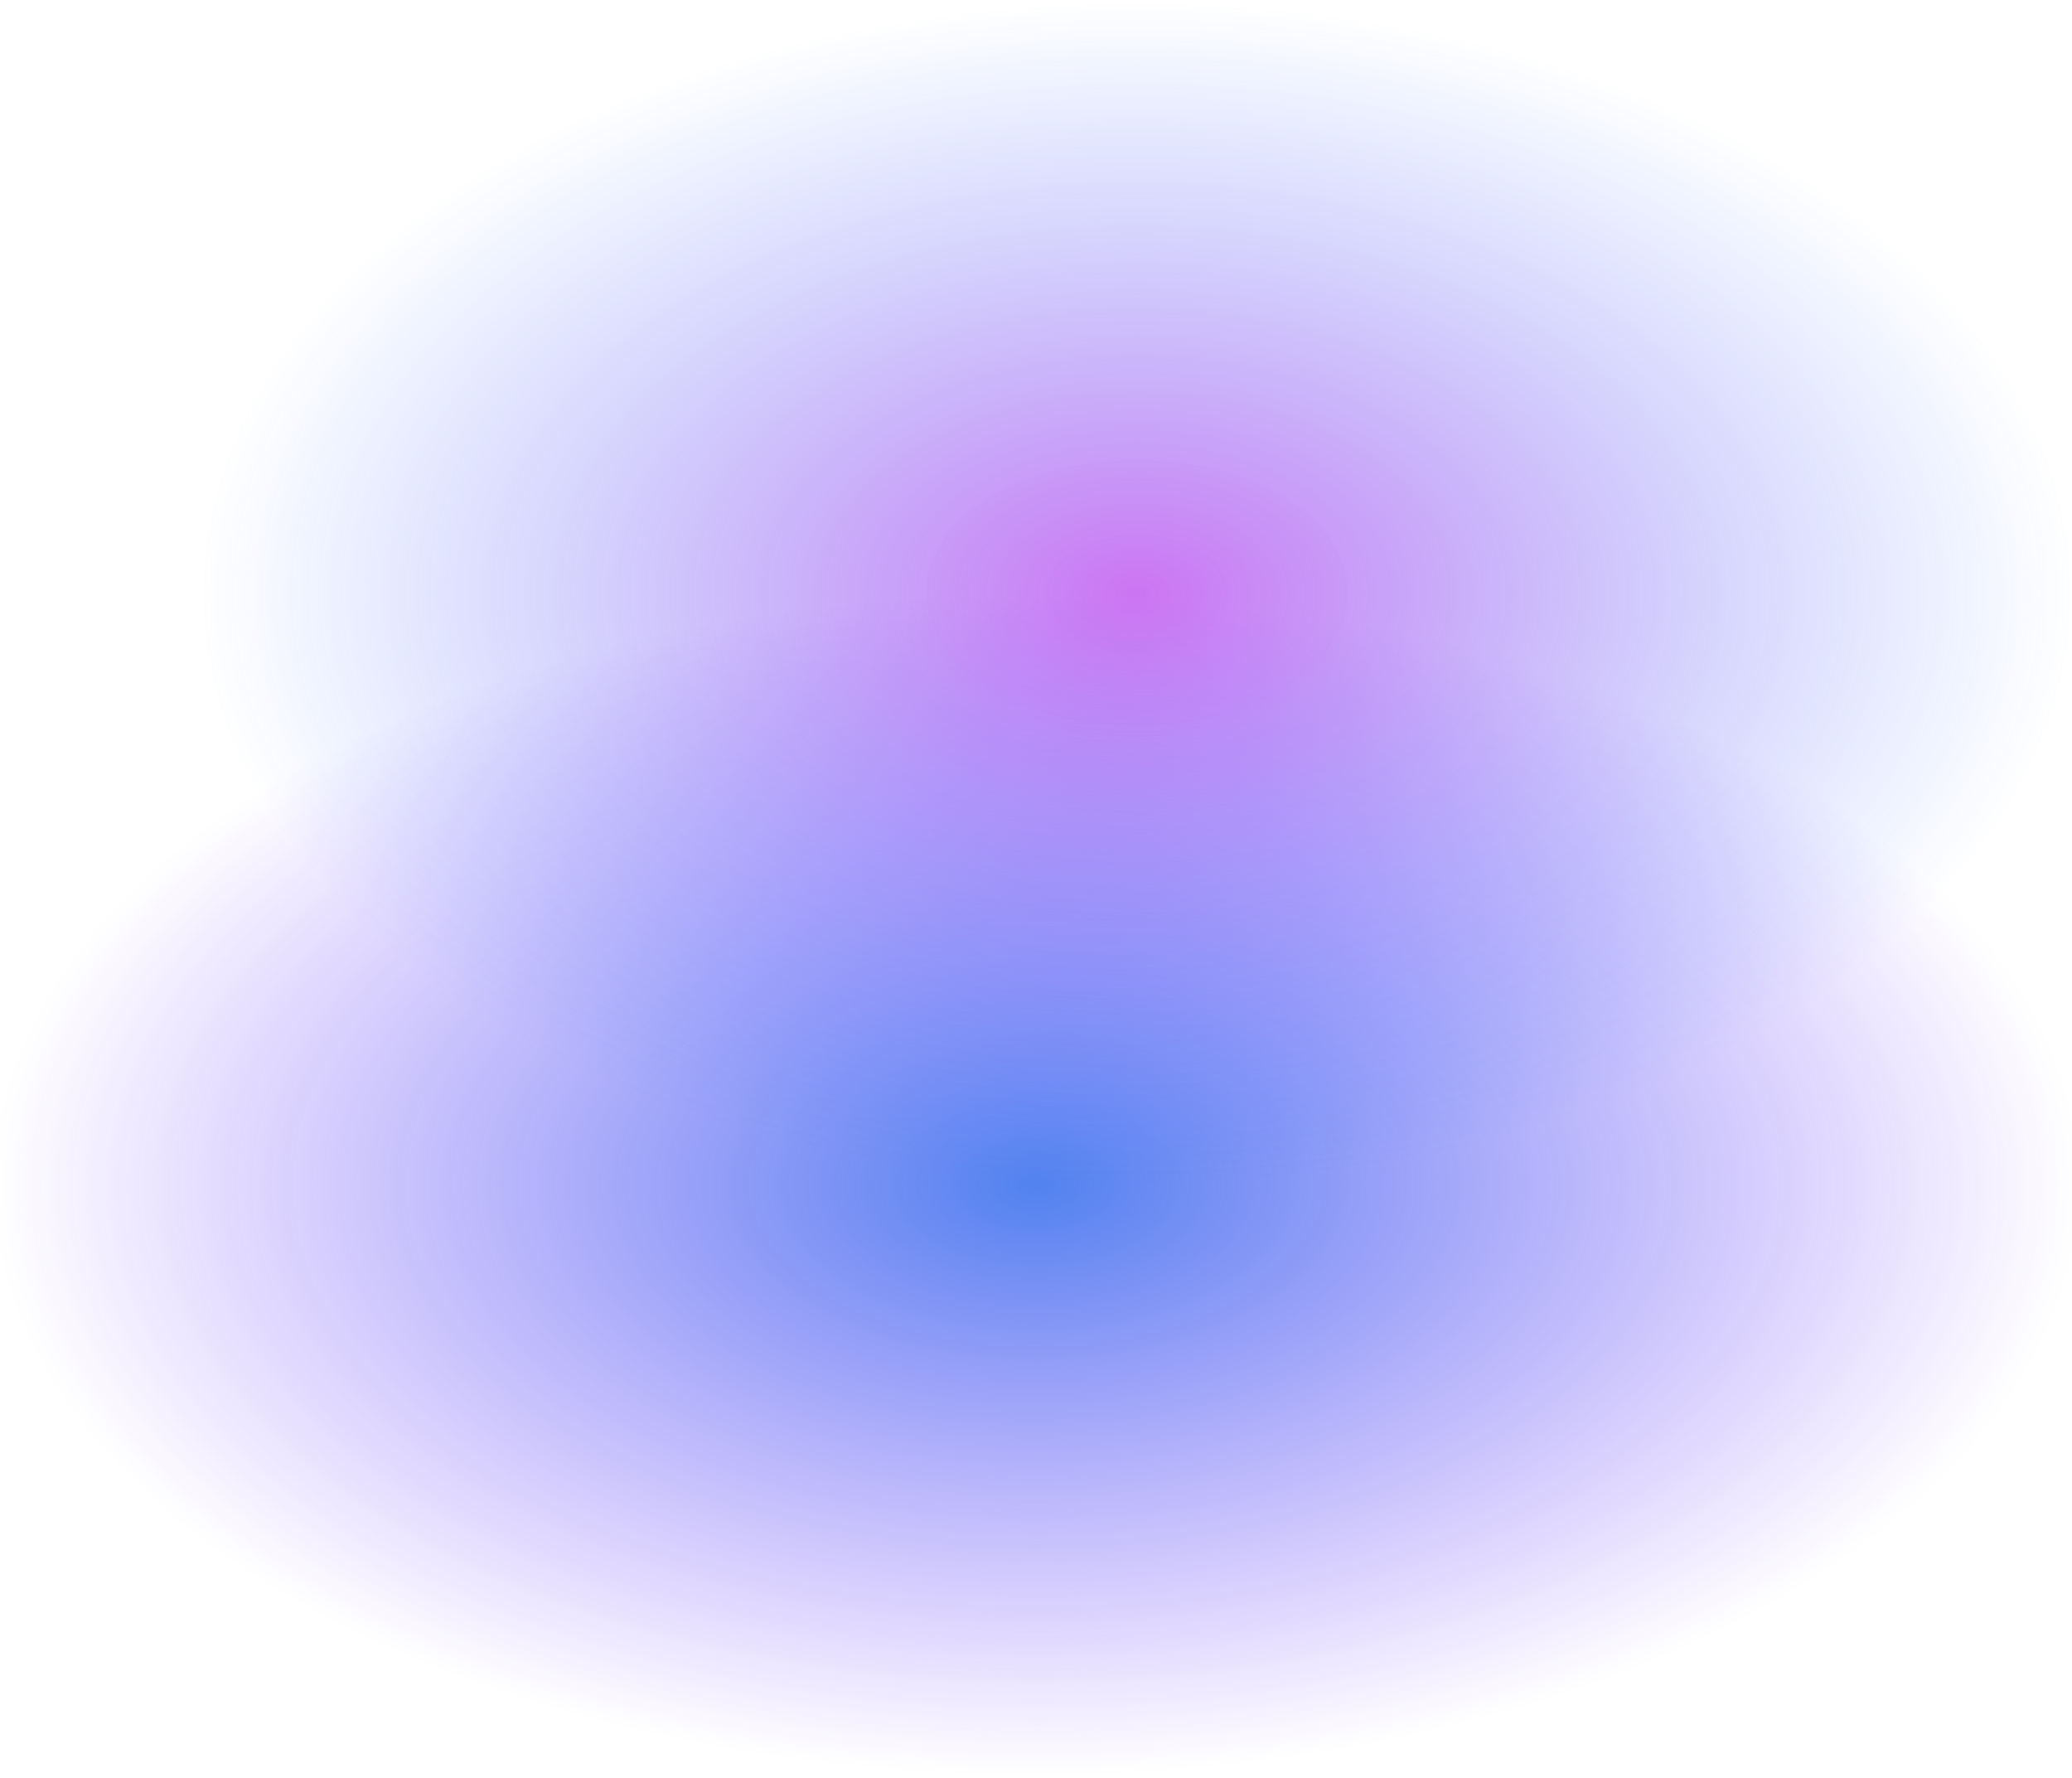
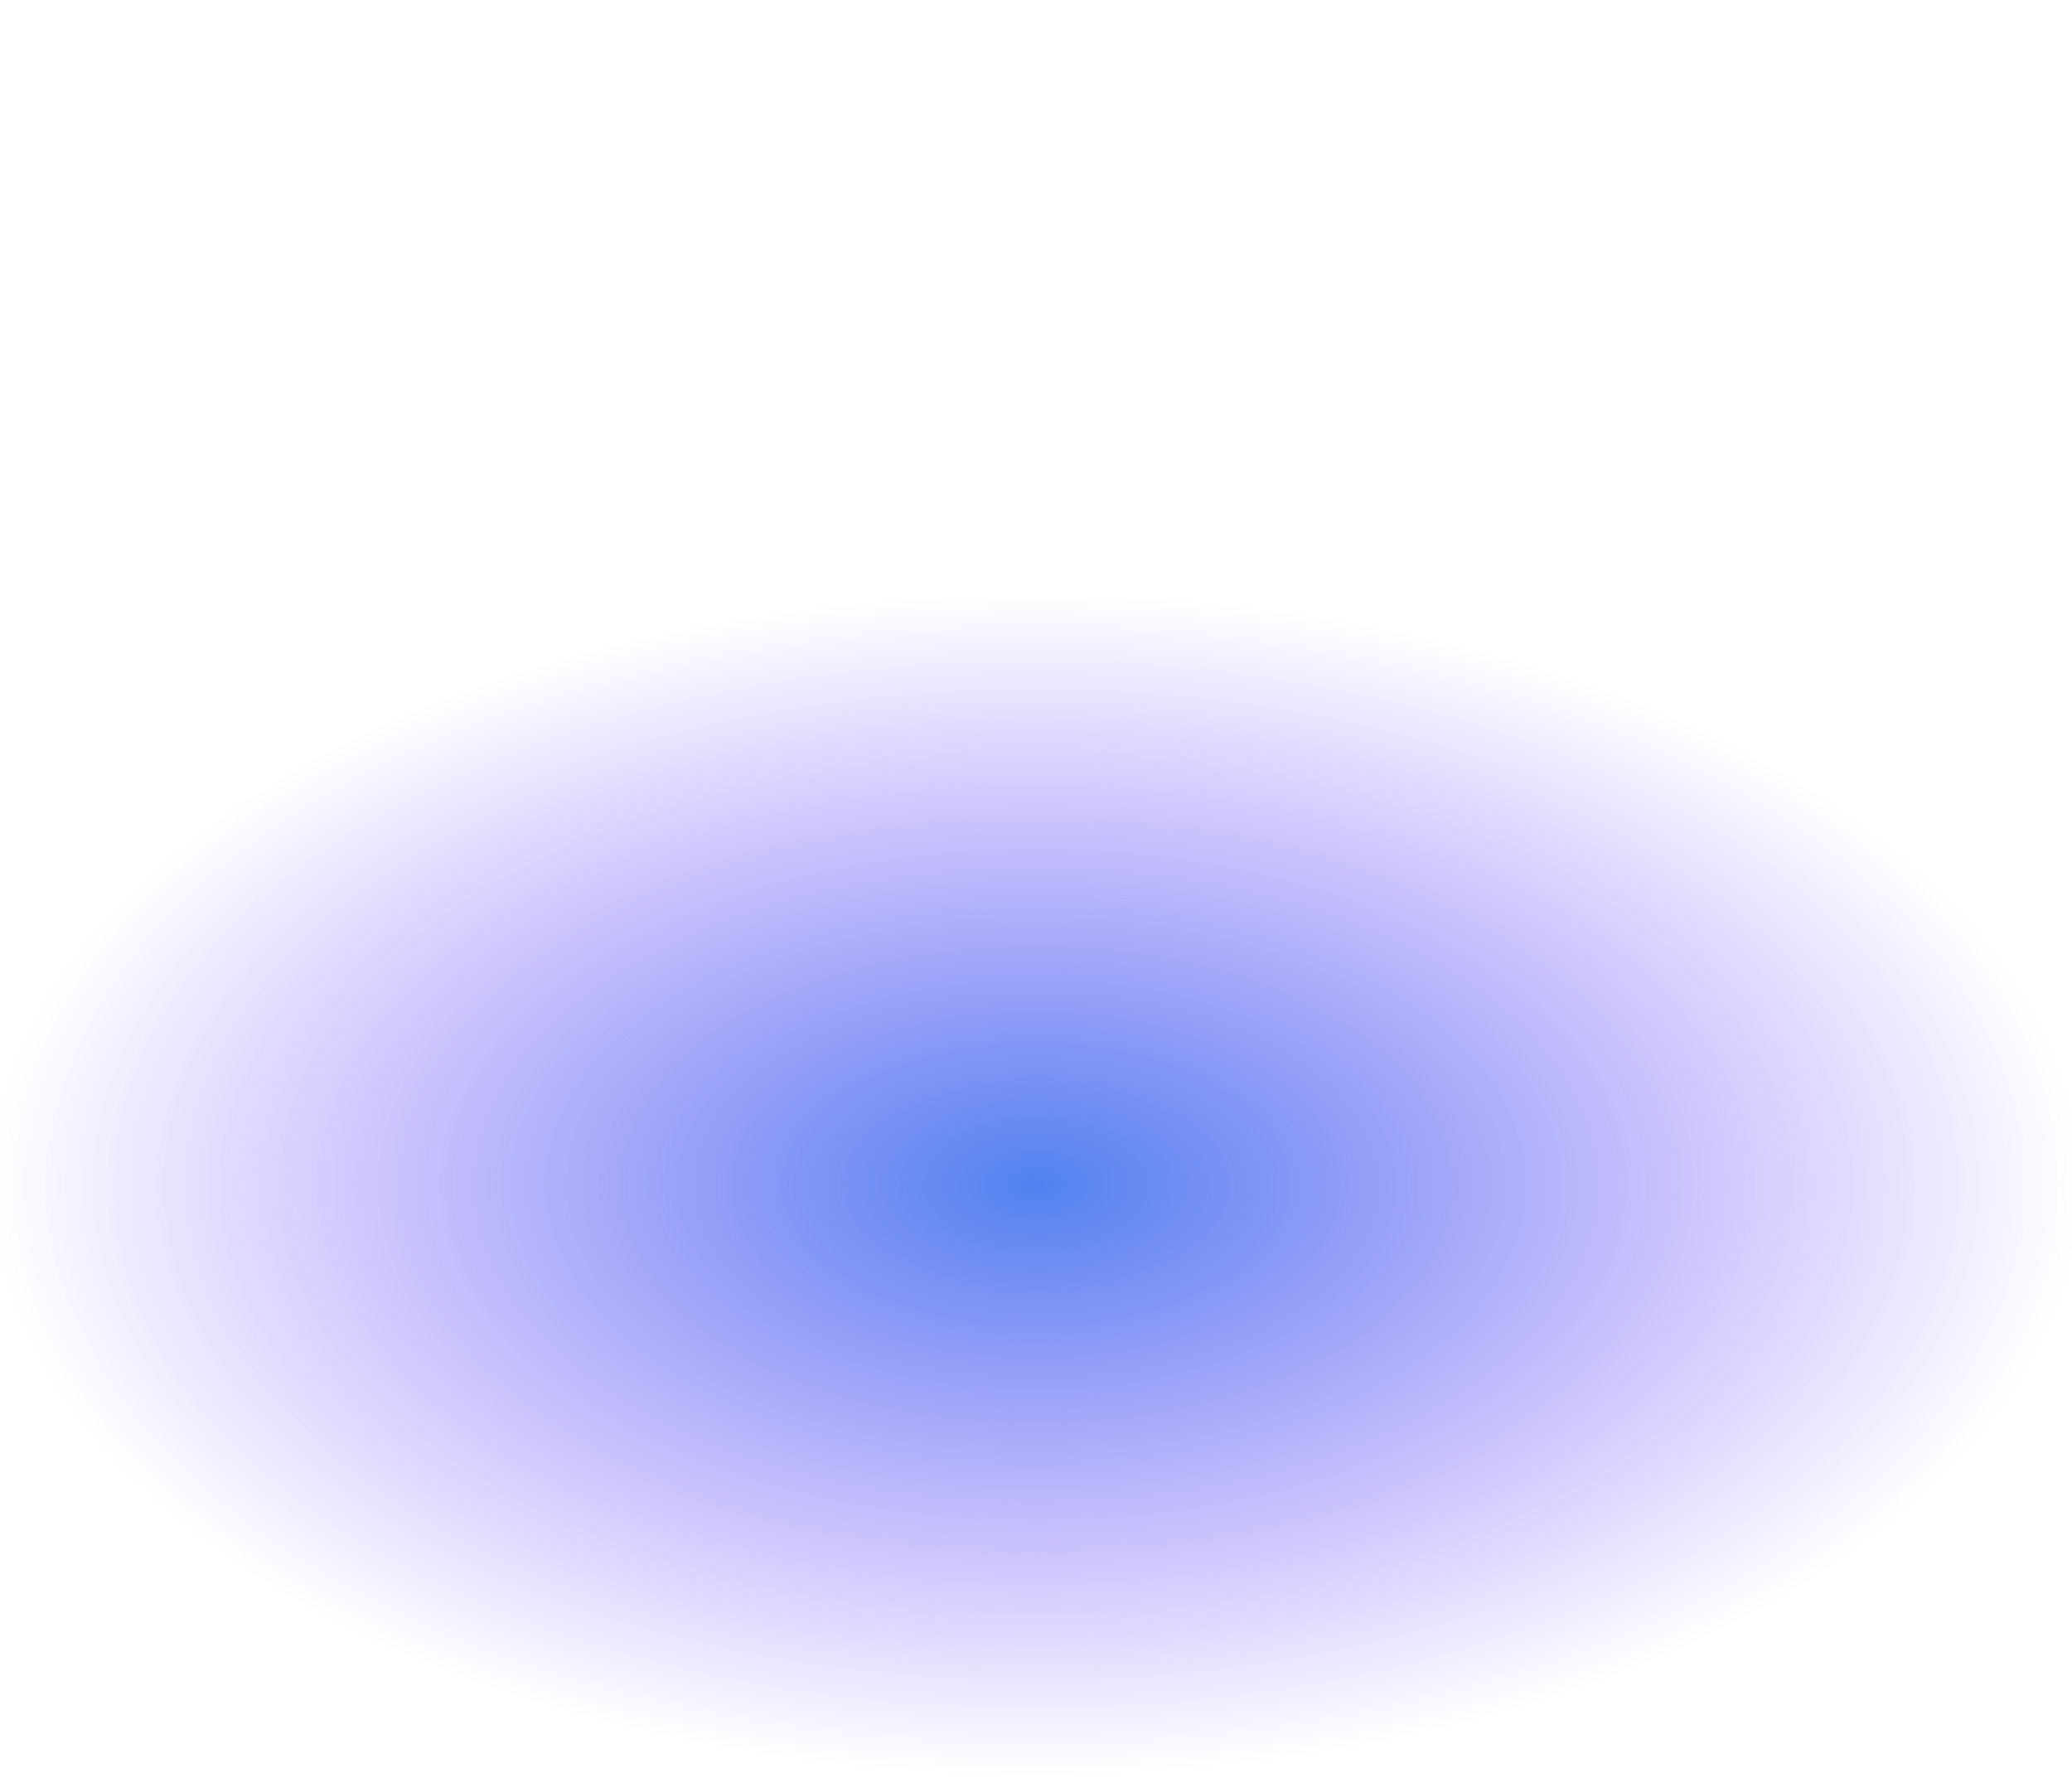
<svg xmlns="http://www.w3.org/2000/svg" width="760" height="652" viewBox="0 0 760 652" fill="none">
  <rect y="217" width="760" height="435" fill="url(#paint0_radial_0_1)" />
-   <rect x="74" width="686" height="435" fill="url(#paint1_radial_0_1)" fill-opacity="0.8" />
  <defs>
    <radialGradient id="paint0_radial_0_1" cx="0" cy="0" r="1" gradientUnits="userSpaceOnUse" gradientTransform="translate(380 434.5) rotate(90) scale(217.5 380)">
      <stop stop-color="#2563EB" stop-opacity="0.8" />
      <stop offset="1" stop-color="#6E25FF" stop-opacity="0" />
    </radialGradient>
    <radialGradient id="paint1_radial_0_1" cx="0" cy="0" r="1" gradientUnits="userSpaceOnUse" gradientTransform="translate(417 217.5) rotate(90) scale(217.5 343)">
      <stop stop-color="#B025EB" stop-opacity="0.8" />
      <stop offset="1" stop-color="#256EFF" stop-opacity="0" />
    </radialGradient>
  </defs>
</svg>